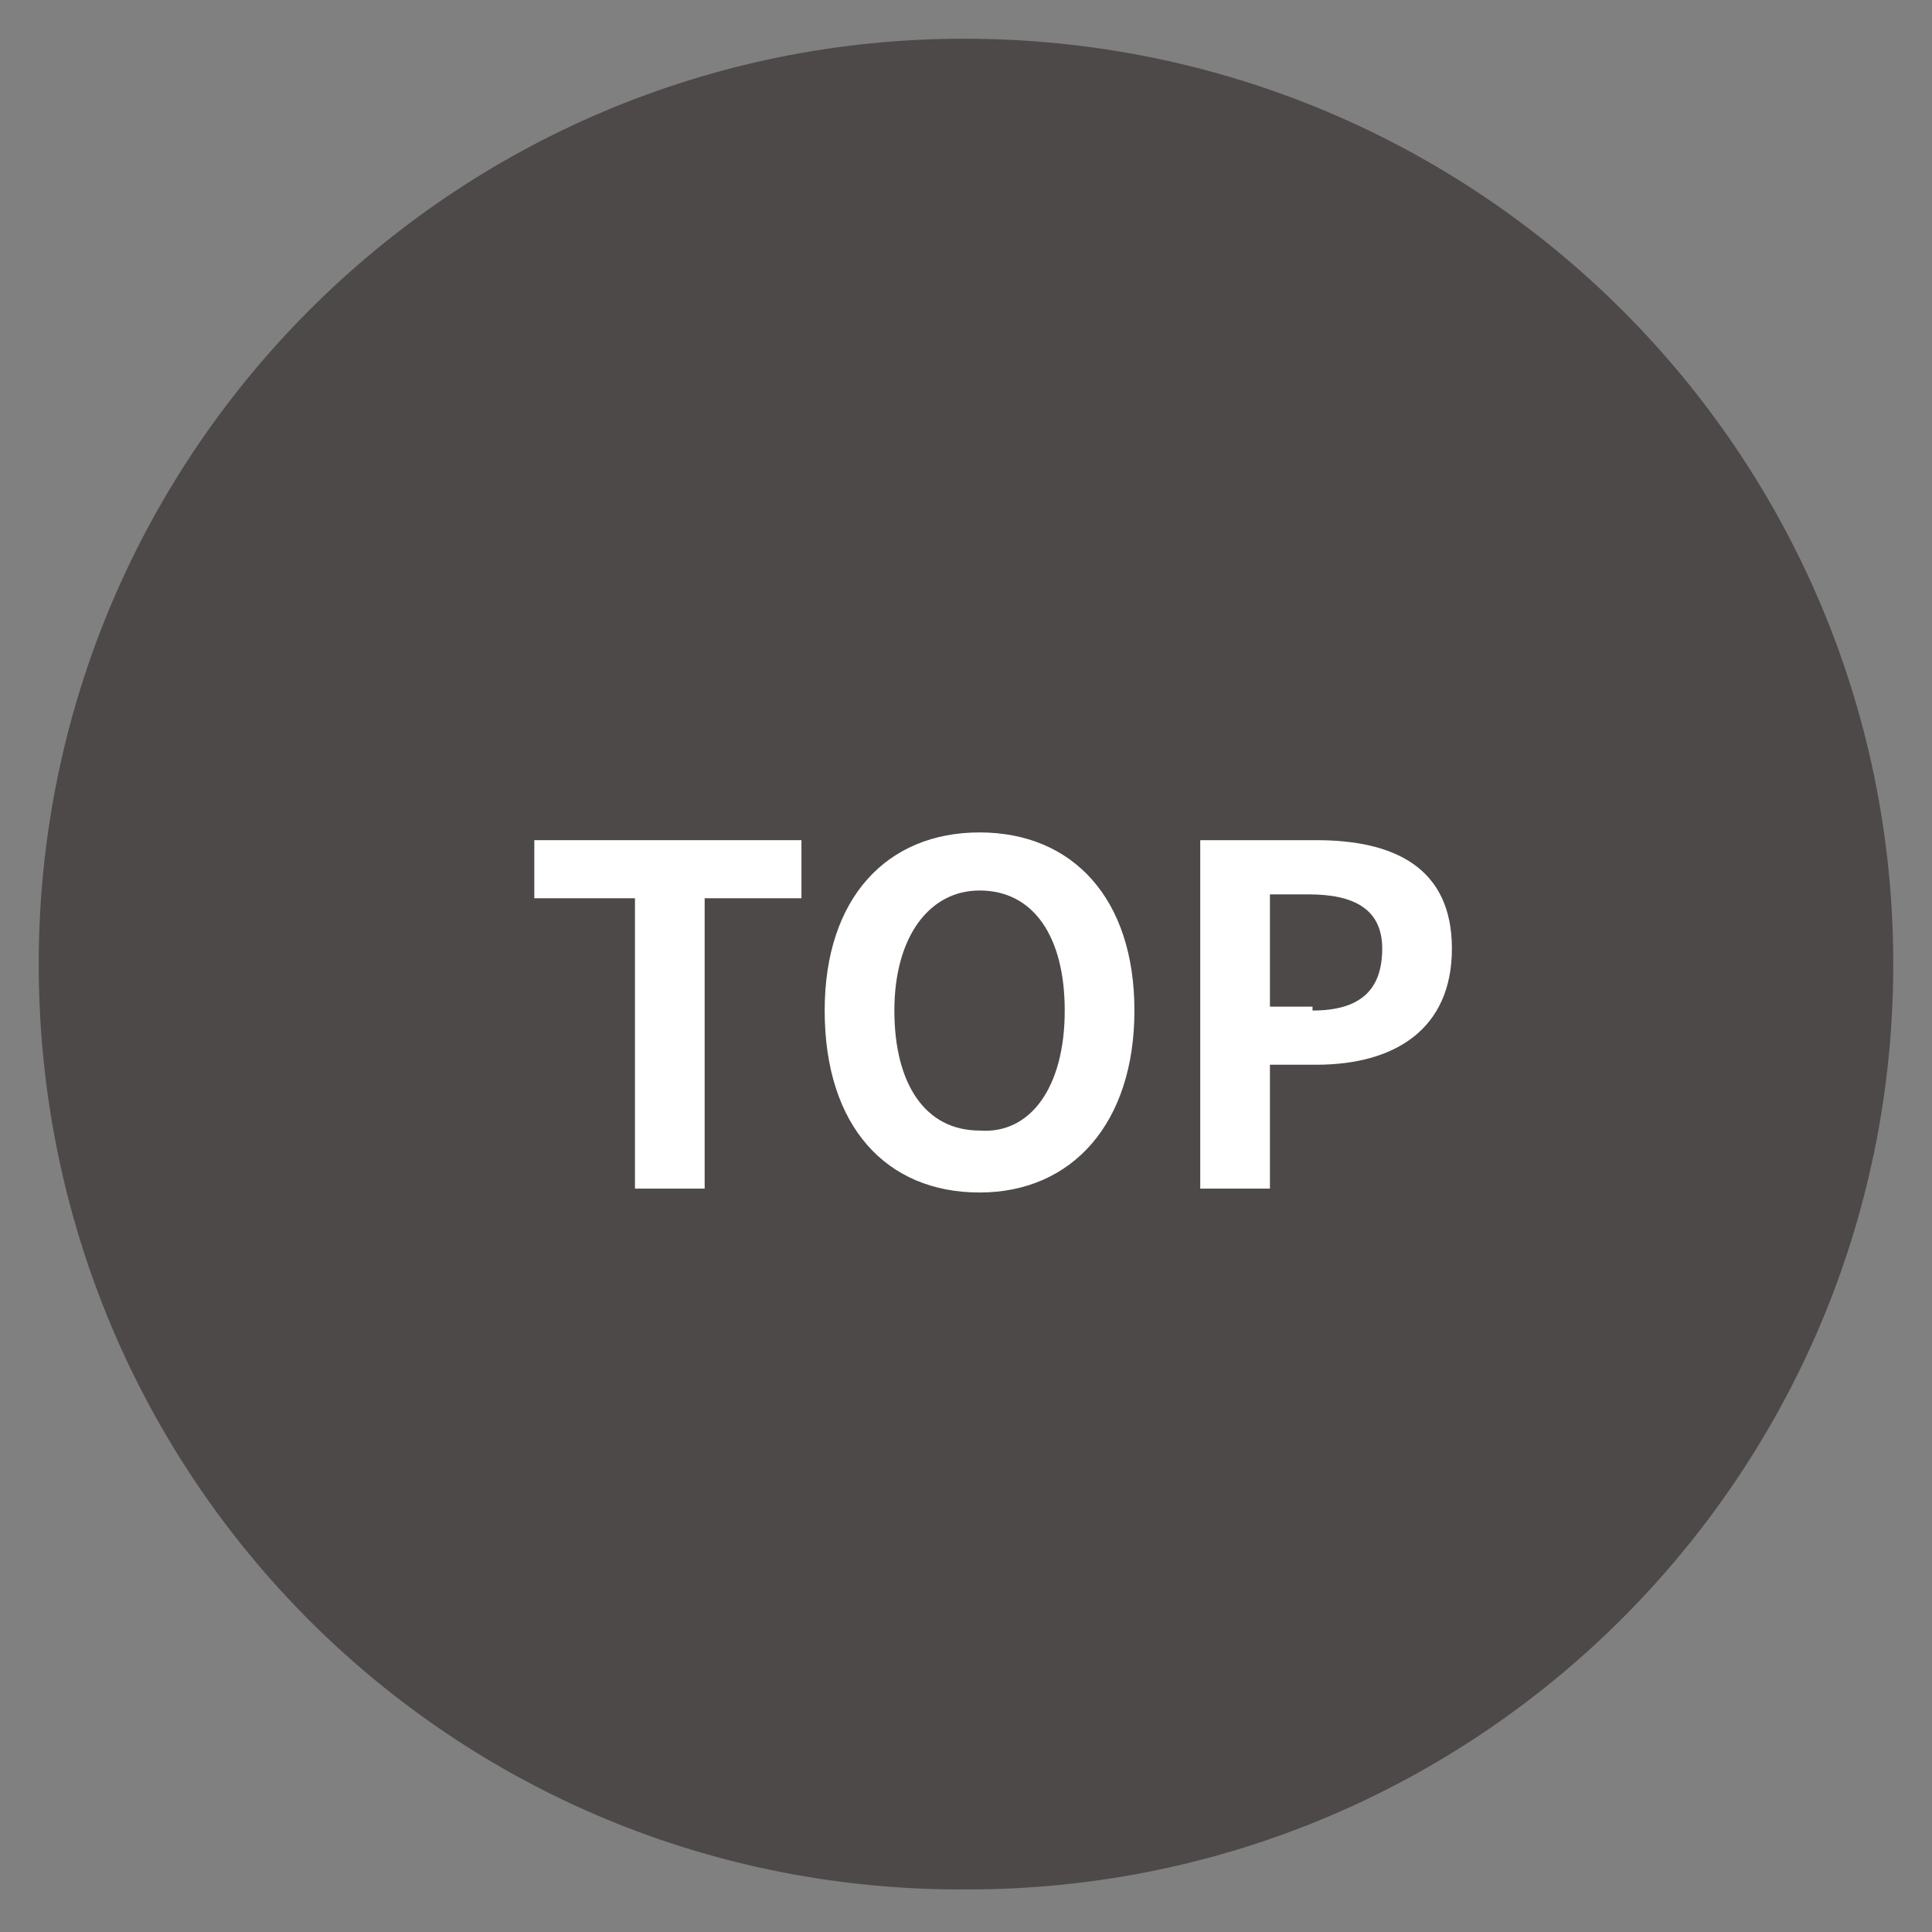
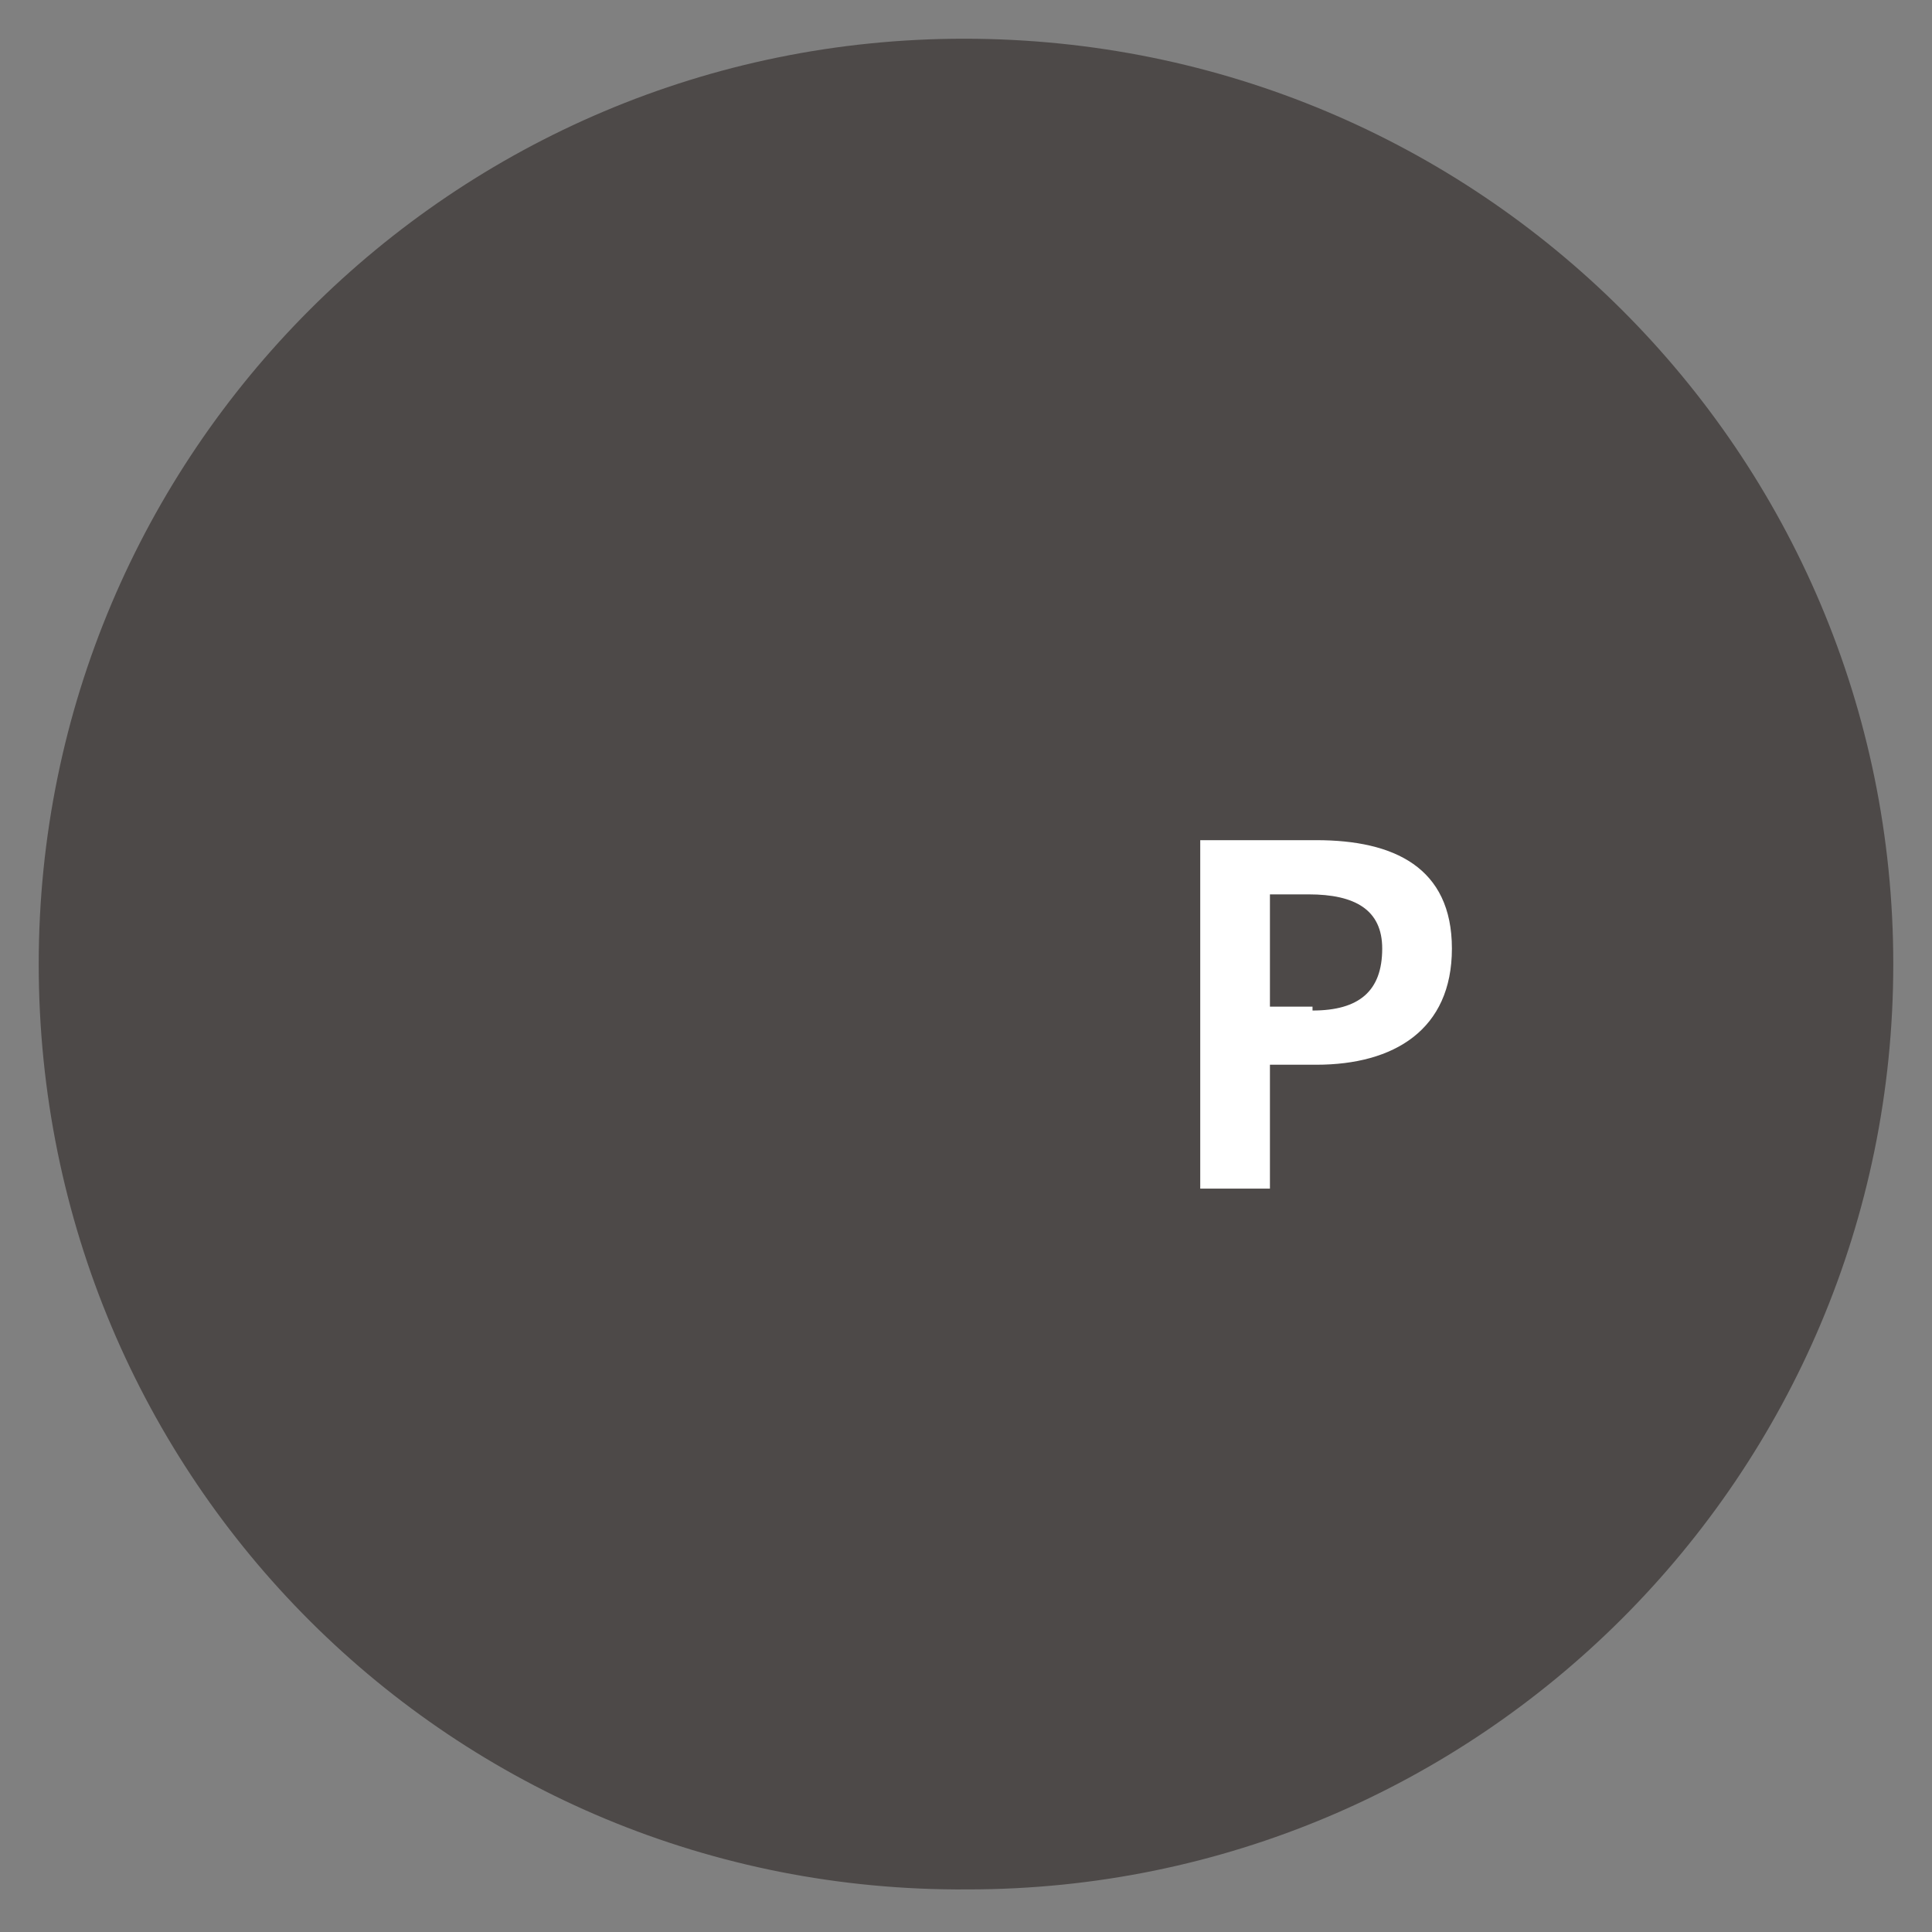
<svg xmlns="http://www.w3.org/2000/svg" version="1.1" id="圖層_1" x="0px" y="0px" width="49.9px" height="49.9px" viewBox="0 0 49.9 49.9" style="enable-background:new 0 0 49.9 49.9;" xml:space="preserve">
  <rect x="0" y="0" width="49.9" height="49.9" fill="#808080" stroke="none" />
  <style type="text/css">
	.st0{fill:#4D4948;}
	.st1{fill:#FFFFFF;}
</style>
  <g>
    <path class="st0" d="M48.9,24.9c0,13.2-10.7,23.9-23.9,23.9C11.7,48.9,1,38.2,1,24.9C1,11.7,11.7,1,24.9,1   C38.2,1,48.9,11.7,48.9,24.9" />
    <g>
-       <path class="st1" d="M16.3,23.2h-2.5v-1.5h6.9v1.5h-2.5v7.5h-1.8V23.2z" />
-       <path class="st1" d="M21.3,26.1c0-2.9,1.6-4.6,4-4.6c2.4,0,4,1.7,4,4.6c0,2.9-1.6,4.7-4,4.7C22.9,30.8,21.3,29.1,21.3,26.1z     M27.5,26.1c0-1.9-0.8-3.1-2.2-3.1c-1.3,0-2.2,1.2-2.2,3.1c0,1.9,0.8,3.1,2.2,3.1C26.6,29.3,27.5,28.1,27.5,26.1z" />
      <path class="st1" d="M31.1,21.7H34c2,0,3.5,0.7,3.5,2.8c0,2.1-1.5,3-3.5,3h-1.2v3.2h-1.8V21.7z M33.9,26.1c1.2,0,1.8-0.5,1.8-1.6    c0-1-0.7-1.4-1.9-1.4h-1v2.9H33.9z" />
    </g>
  </g>
</svg>